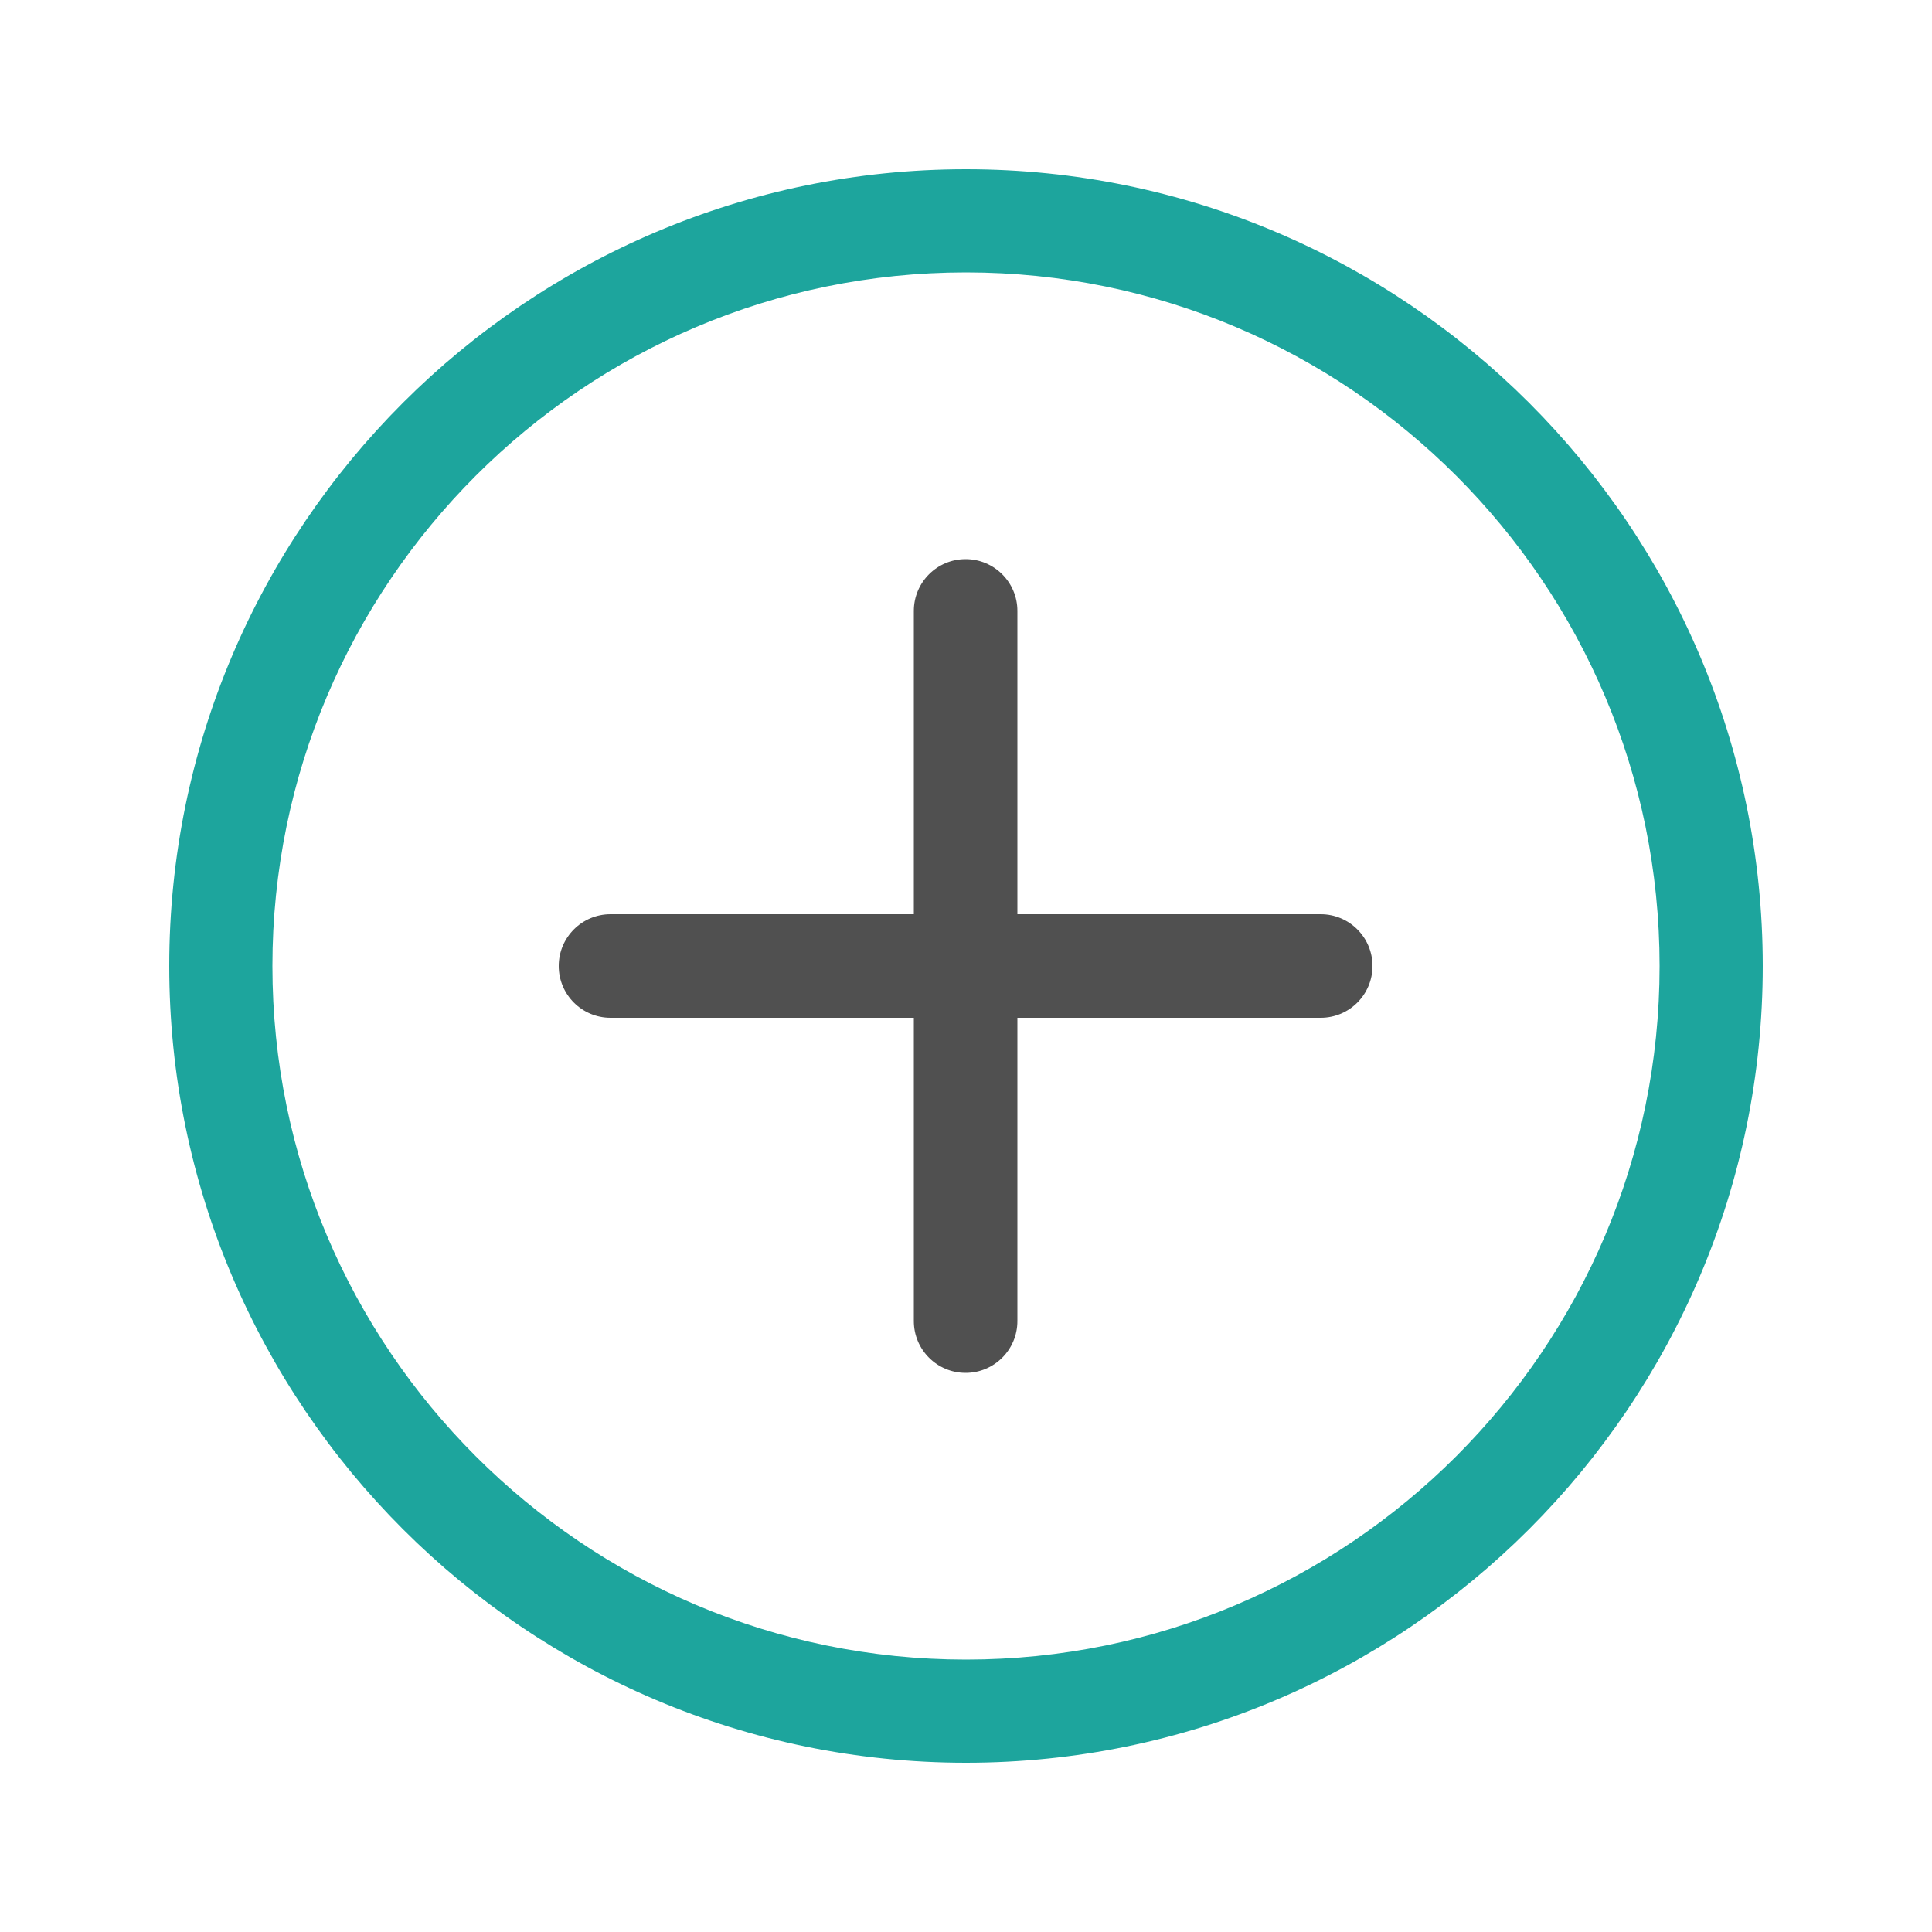
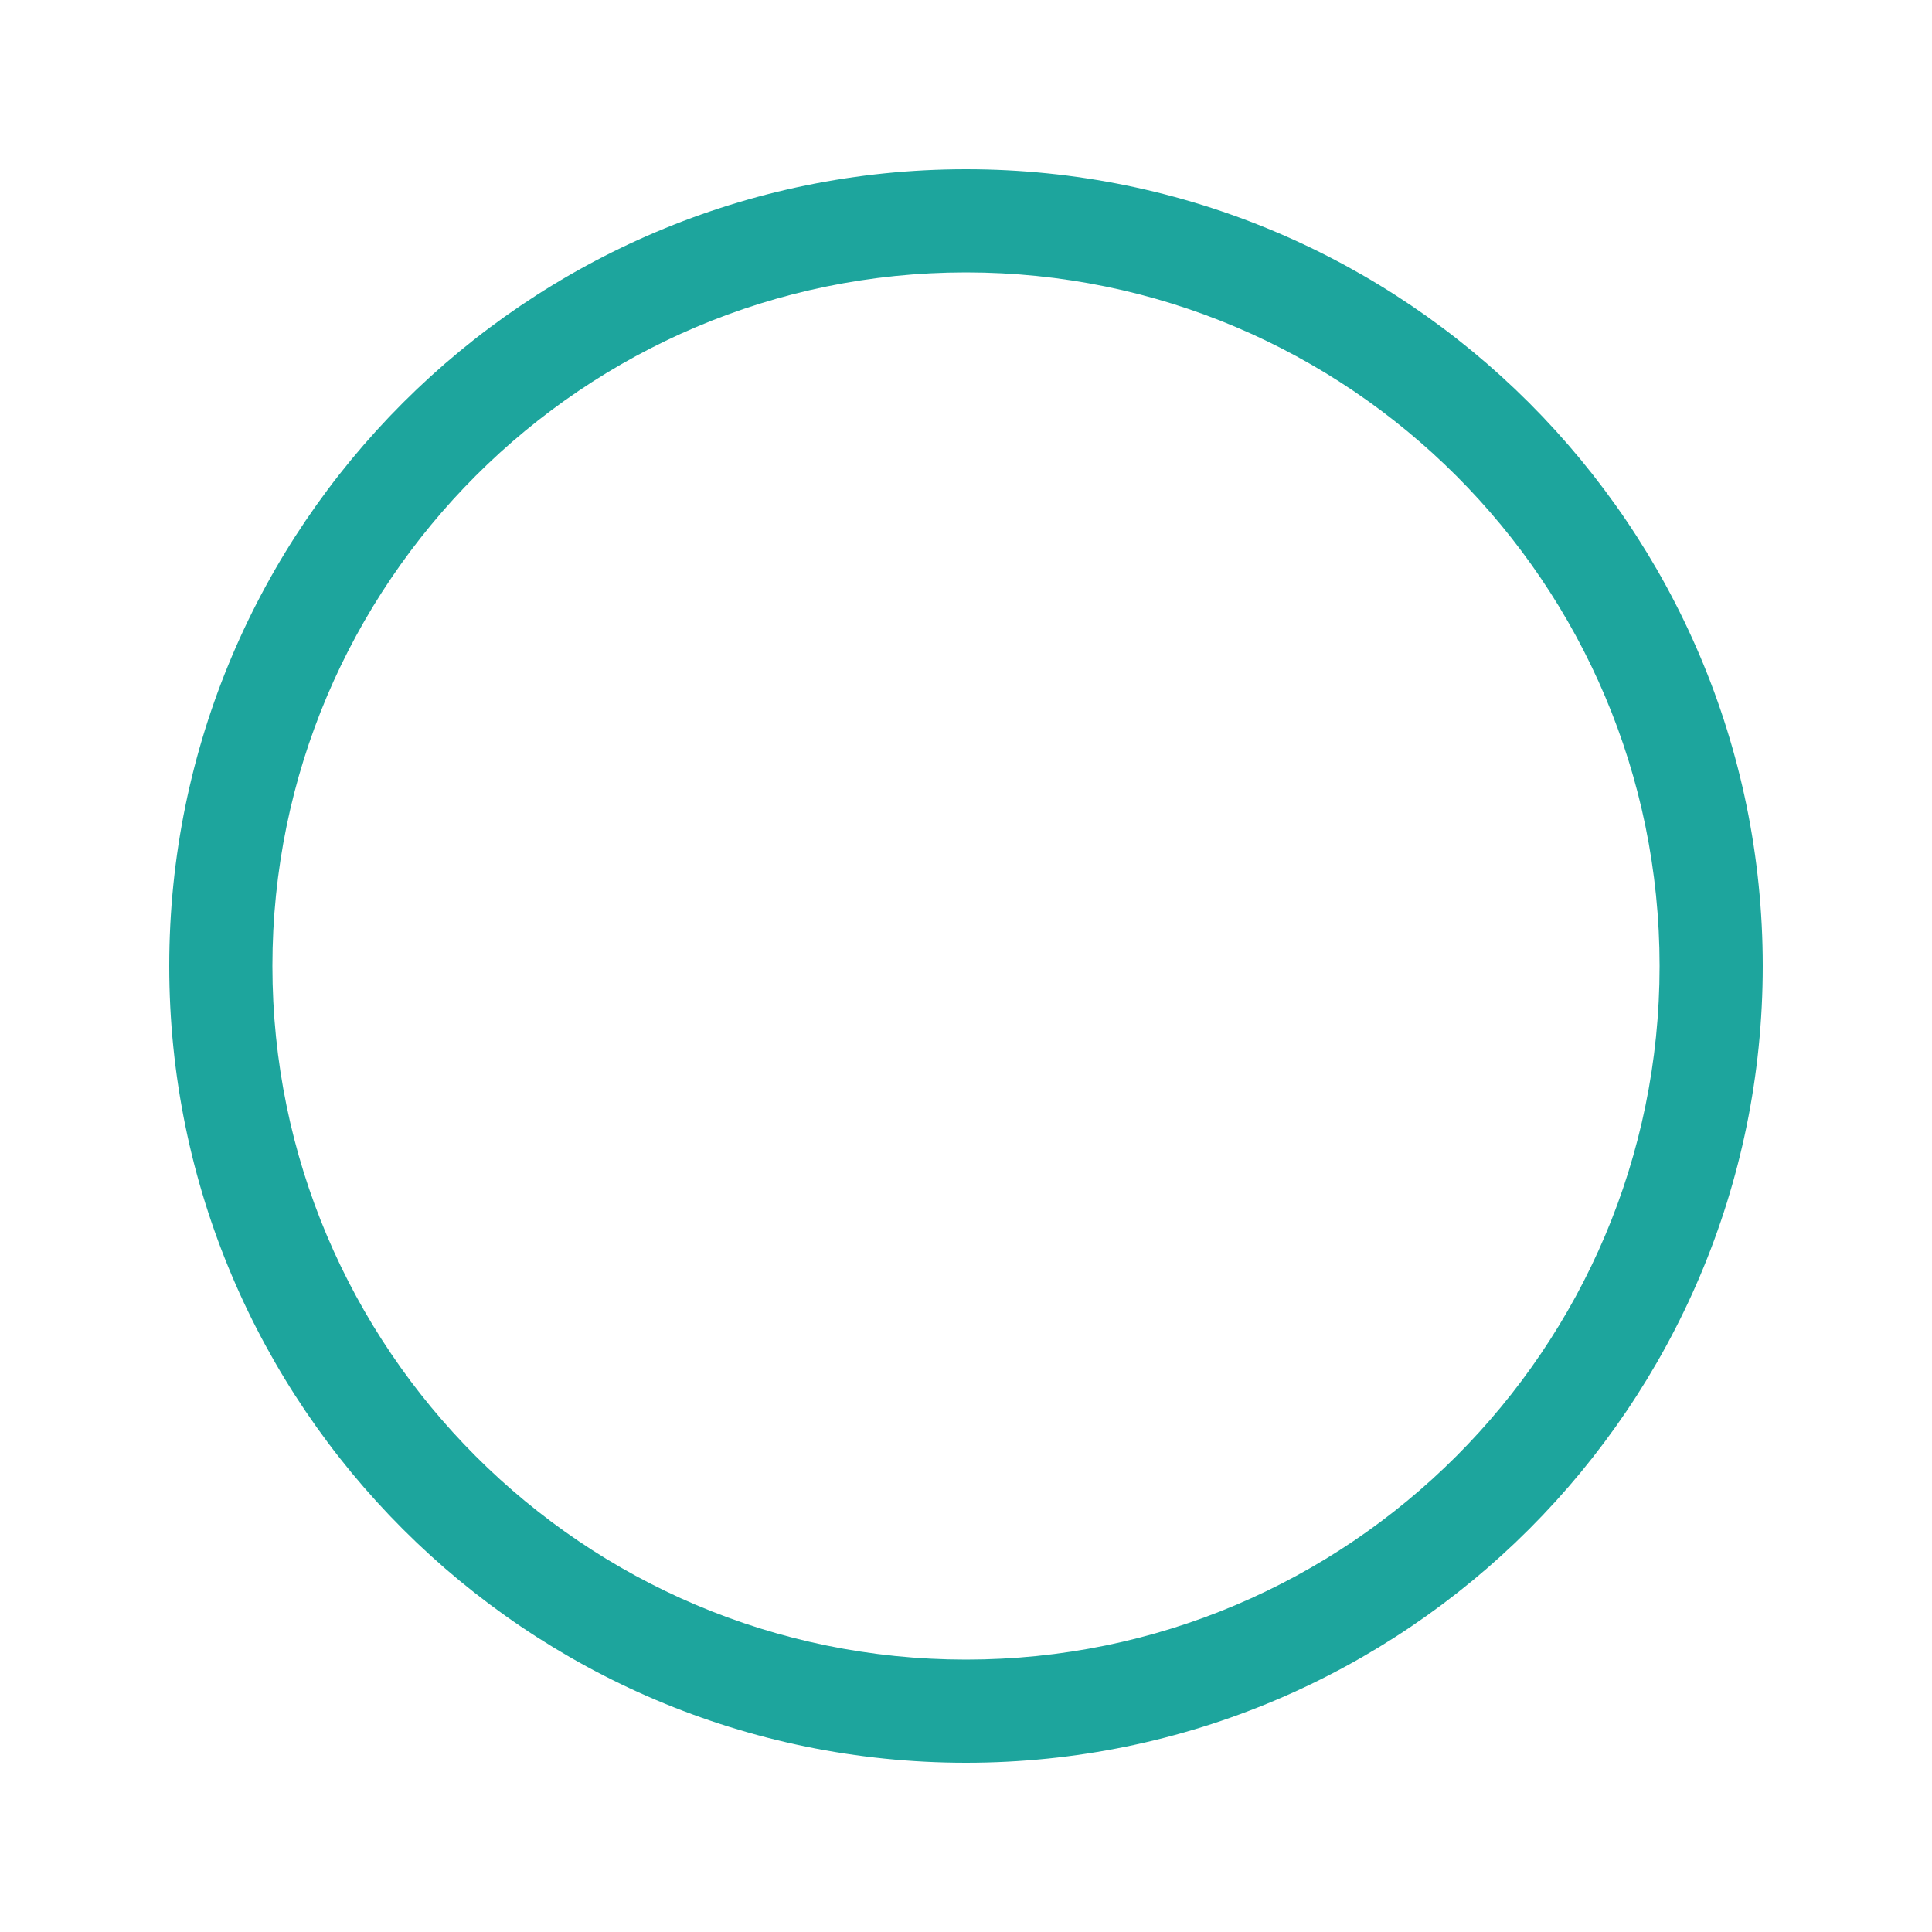
<svg xmlns="http://www.w3.org/2000/svg" version="1.2" baseProfile="tiny" id="Capa_1" x="0px" y="0px" viewBox="0 0 500 500" overflow="visible" xml:space="preserve">
  <g id="_x30_7_7_">
-     <path fill="#505050" d="M341.8,236.6h-78.5v-78.5c0-7.4-6-13.4-13.4-13.4c-7.4,0-13.4,6-13.4,13.4v78.5h-78.5   c-7.4,0-13.4,6-13.4,13.4c0,7.4,6,13.4,13.4,13.4h78.5v78.5c0,7.4,6,13.4,13.4,13.4c7.4,0,13.4-6,13.4-13.4v-78.5h78.5   c7.4,0,13.4-6,13.4-13.4C355.2,242.6,349.2,236.6,341.8,236.6z" />
    <path fill="#1DA59D" d="M250,43.8C136.3,43.8,43.8,136.3,43.8,250c0,113.7,92.5,206.2,206.2,206.2c113.7,0,206.2-92.5,206.2-206.2   C456.2,136.3,363.7,43.8,250,43.8z M250,429.5C151,429.5,70.5,349,70.5,250C70.5,151,151,70.5,250,70.5   c99,0,179.5,80.5,179.5,179.5C429.5,349,349,429.5,250,429.5z" />
  </g>
</svg>